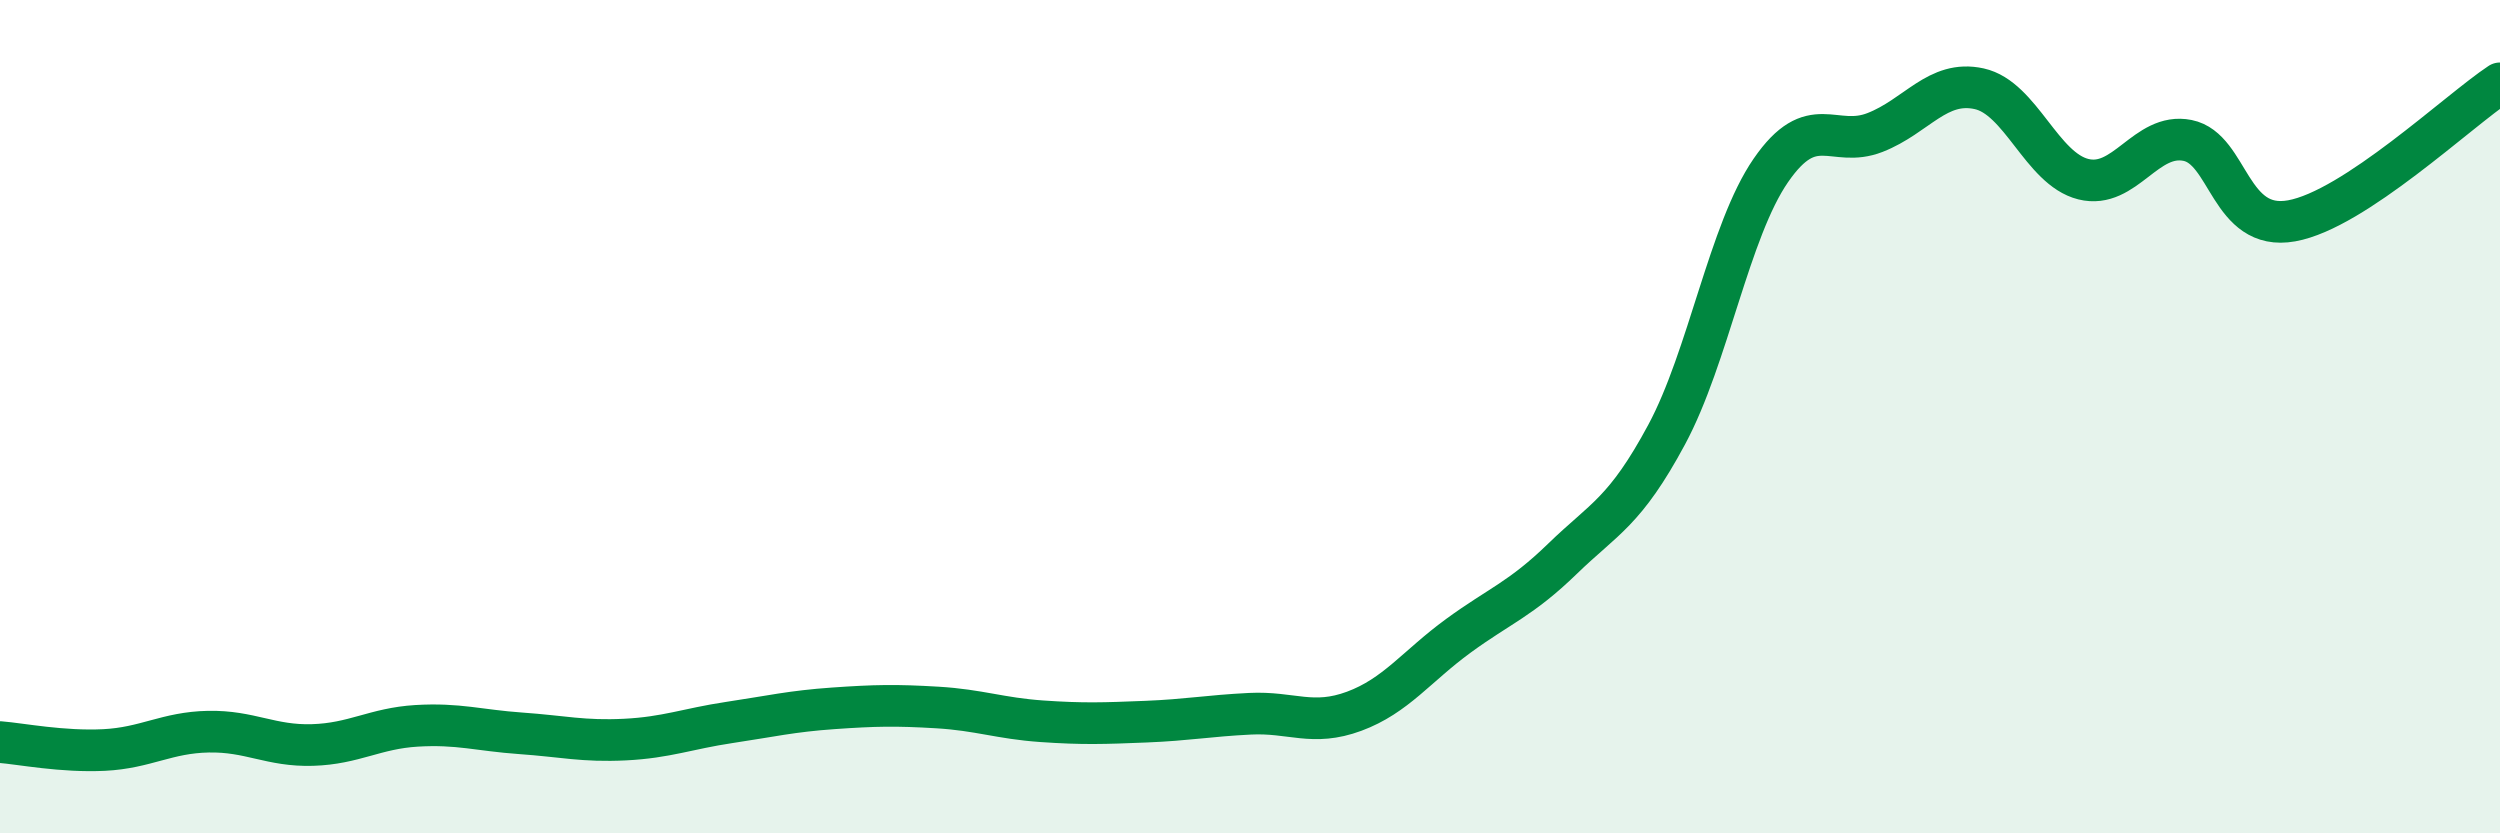
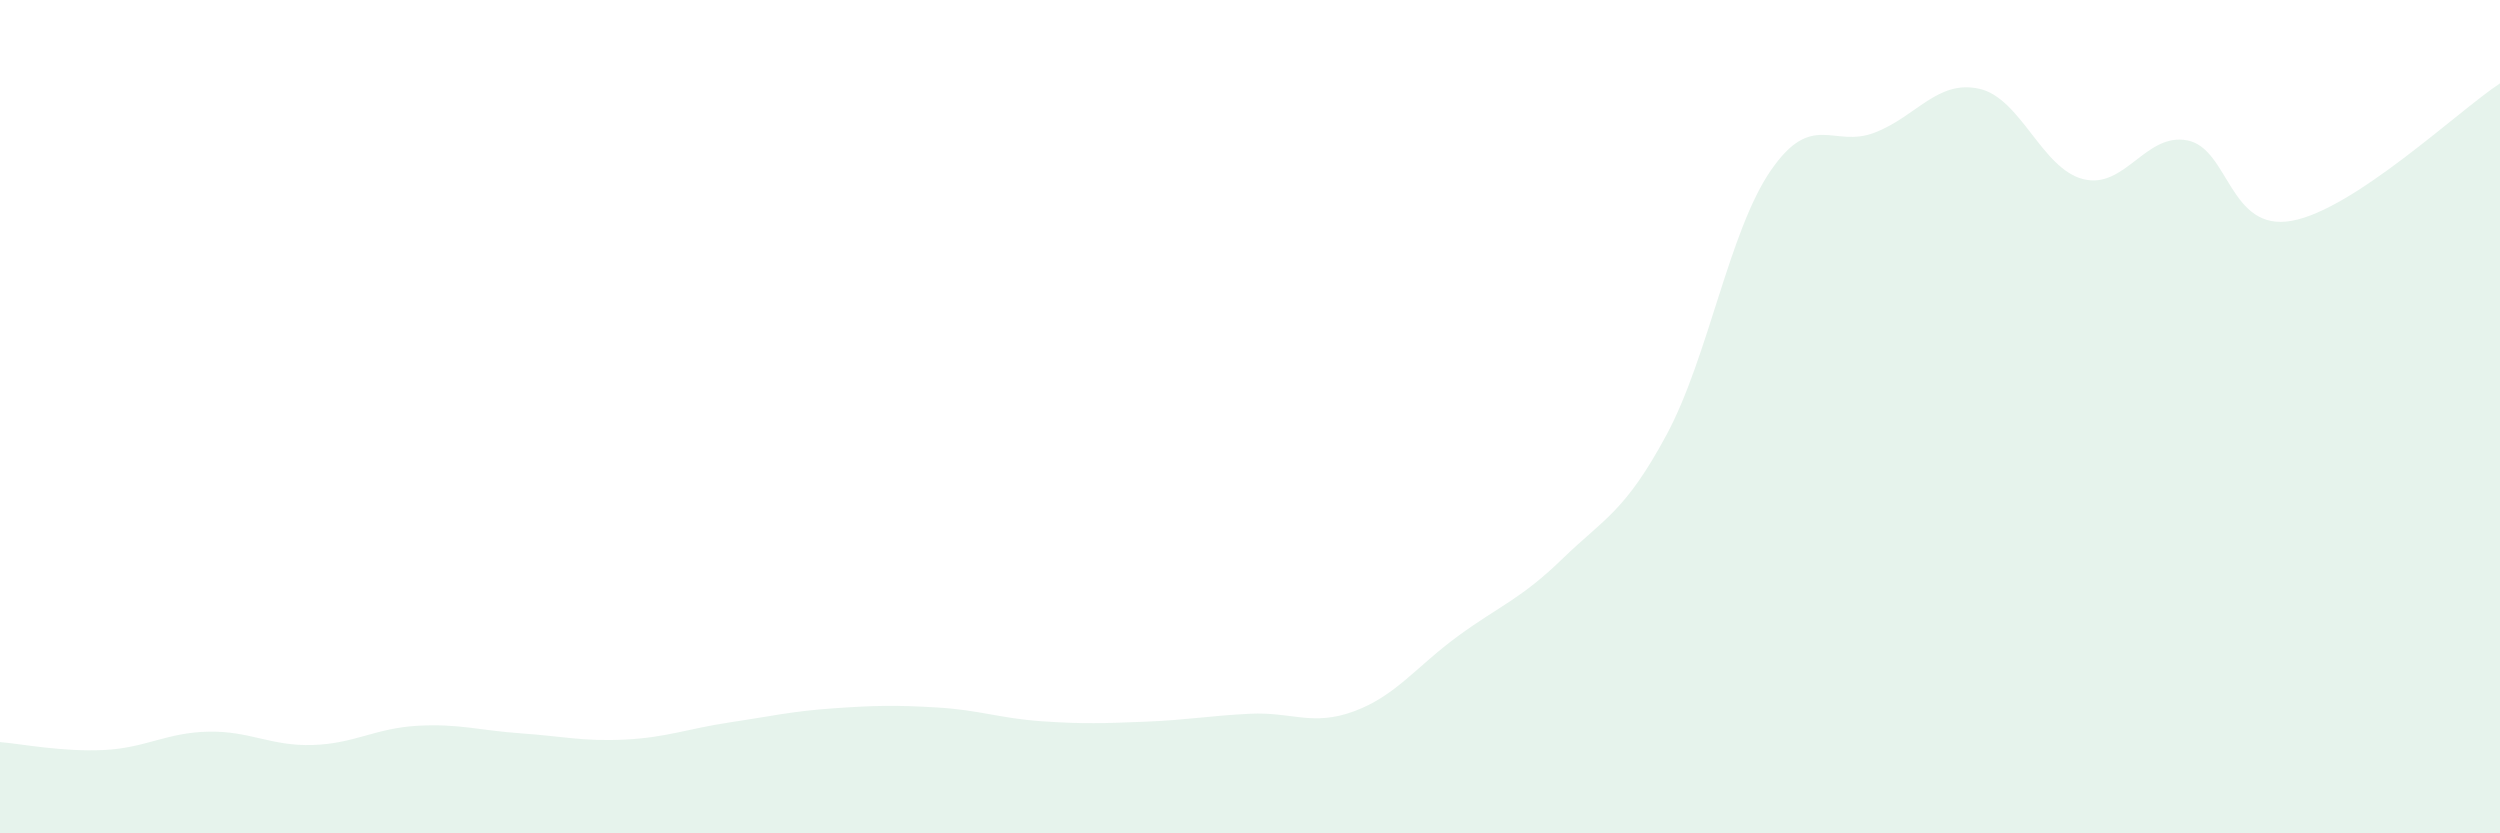
<svg xmlns="http://www.w3.org/2000/svg" width="60" height="20" viewBox="0 0 60 20">
  <path d="M 0,17.81 C 0.5,17.85 1.5,18.05 2.5,18 C 3.5,17.95 4,17.58 5,17.56 C 6,17.54 6.5,17.91 7.5,17.88 C 8.5,17.85 9,17.48 10,17.42 C 11,17.36 11.5,17.53 12.5,17.6 C 13.5,17.67 14,17.8 15,17.75 C 16,17.7 16.5,17.49 17.5,17.34 C 18.5,17.19 19,17.07 20,17 C 21,16.93 21.5,16.92 22.5,16.98 C 23.5,17.04 24,17.24 25,17.31 C 26,17.38 26.5,17.36 27.5,17.32 C 28.5,17.28 29,17.18 30,17.13 C 31,17.08 31.5,17.44 32.5,17.07 C 33.5,16.7 34,15.99 35,15.26 C 36,14.53 36.5,14.38 37.5,13.41 C 38.5,12.44 39,12.29 40,10.43 C 41,8.57 41.5,5.54 42.5,4.09 C 43.5,2.64 44,3.57 45,3.18 C 46,2.79 46.5,1.91 47.5,2.13 C 48.5,2.35 49,4.05 50,4.3 C 51,4.55 51.5,3.17 52.5,3.37 C 53.5,3.57 53.5,5.57 55,5.3 C 56.5,5.03 59,2.66 60,2L60 20L0 20Z" fill="#008740" opacity="0.1" stroke-linecap="round" stroke-linejoin="round" />
-   <path d="M 0,17.81 C 0.5,17.85 1.5,18.05 2.5,18 C 3.5,17.95 4,17.58 5,17.56 C 6,17.54 6.5,17.91 7.5,17.88 C 8.5,17.85 9,17.48 10,17.42 C 11,17.36 11.5,17.53 12.5,17.6 C 13.5,17.67 14,17.8 15,17.75 C 16,17.7 16.5,17.49 17.5,17.34 C 18.5,17.19 19,17.07 20,17 C 21,16.93 21.5,16.92 22.5,16.98 C 23.5,17.04 24,17.24 25,17.31 C 26,17.38 26.5,17.36 27.5,17.32 C 28.5,17.28 29,17.18 30,17.13 C 31,17.08 31.5,17.44 32.5,17.07 C 33.5,16.7 34,15.99 35,15.26 C 36,14.53 36.5,14.38 37.5,13.41 C 38.5,12.44 39,12.29 40,10.43 C 41,8.57 41.5,5.54 42.5,4.09 C 43.5,2.64 44,3.57 45,3.18 C 46,2.79 46.5,1.91 47.5,2.13 C 48.5,2.35 49,4.05 50,4.3 C 51,4.55 51.5,3.17 52.5,3.37 C 53.5,3.57 53.5,5.57 55,5.3 C 56.5,5.03 59,2.66 60,2" stroke="#008740" stroke-width="1" fill="none" stroke-linecap="round" stroke-linejoin="round" />
</svg>